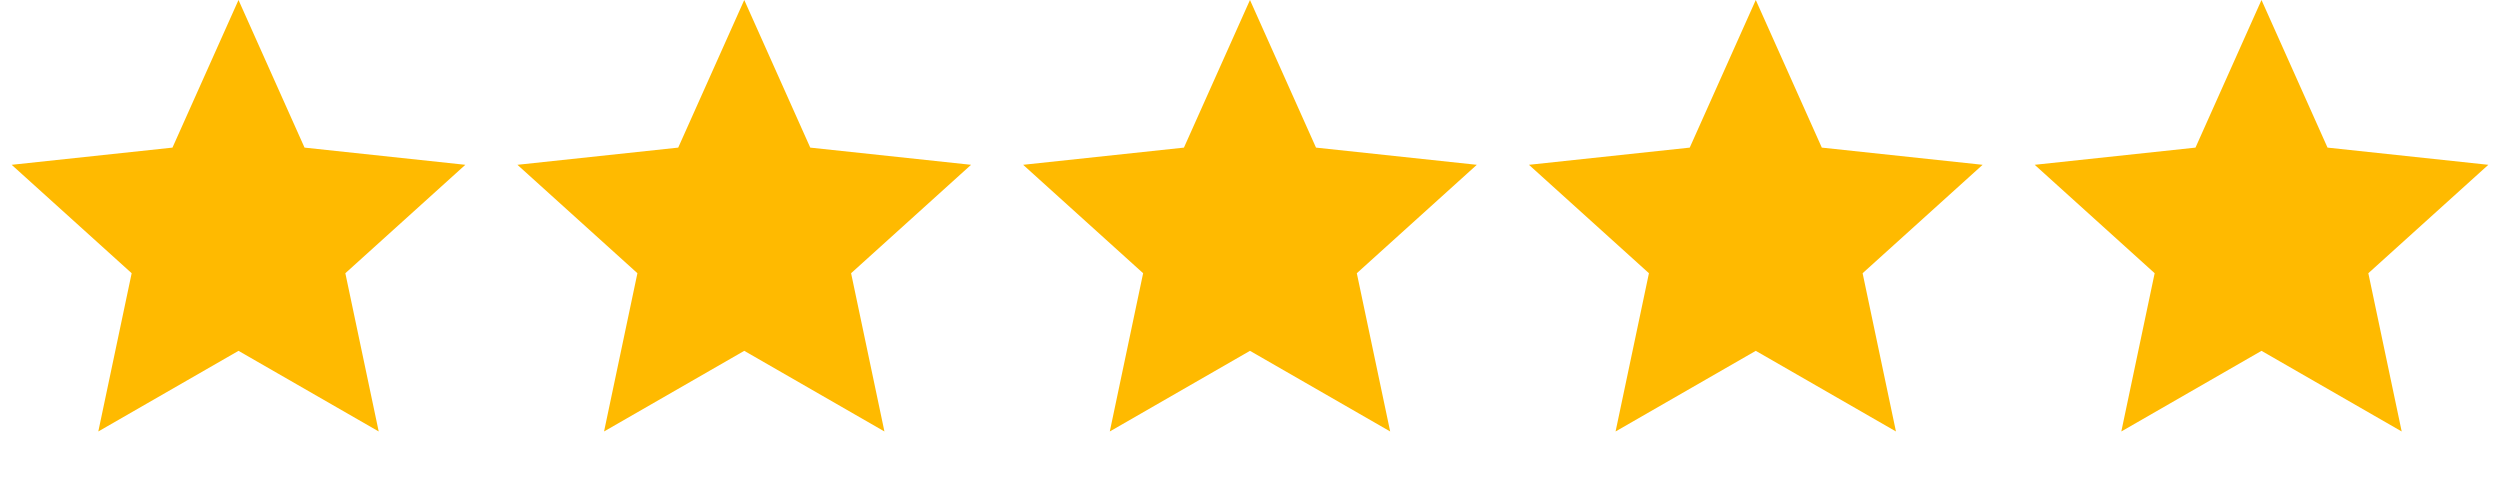
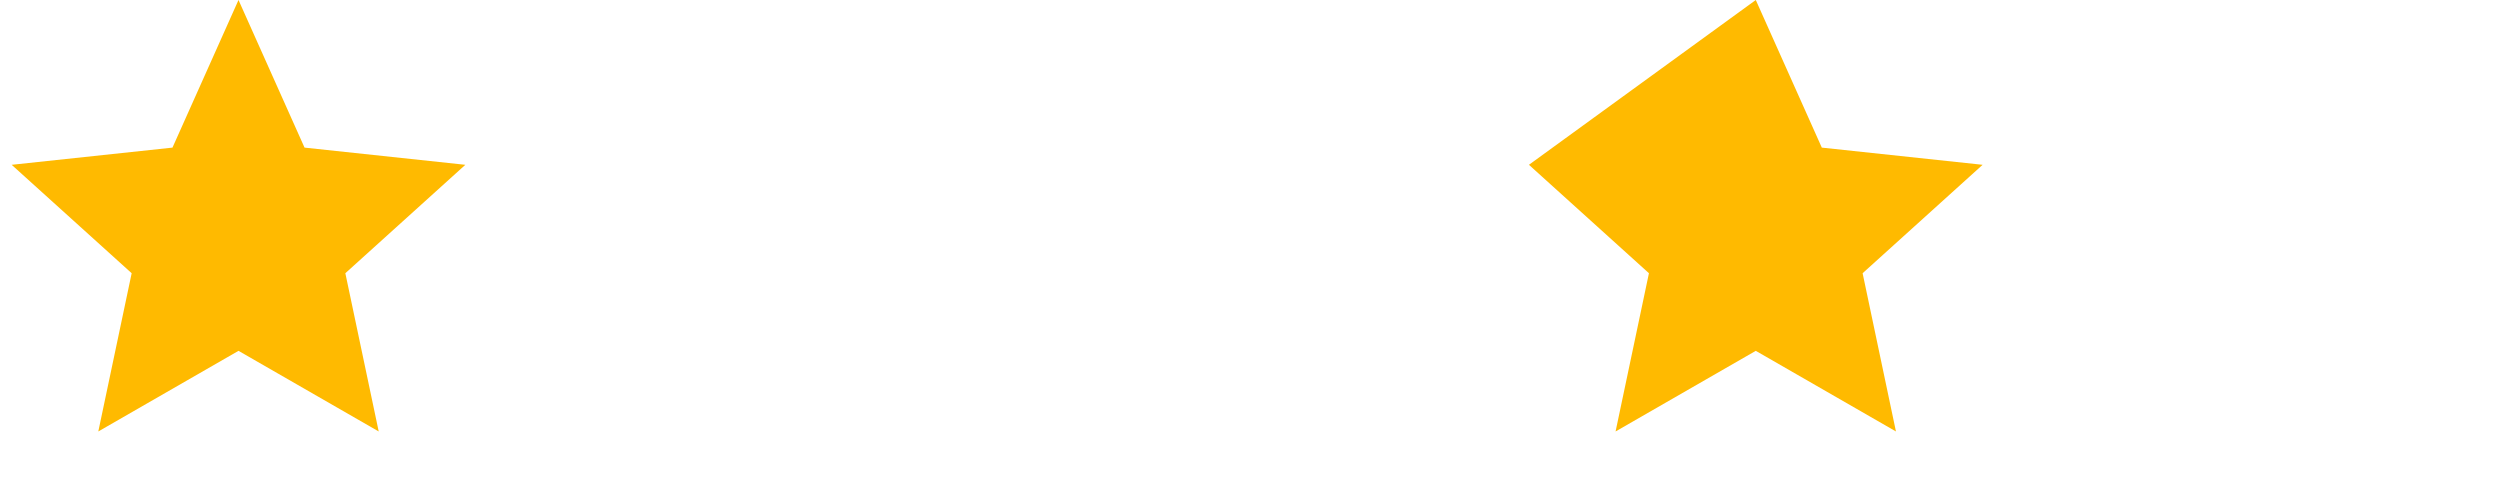
<svg xmlns="http://www.w3.org/2000/svg" width="87" height="17" viewBox="0 0 87 17" fill="none">
  <path d="M8.3 0L10.598 5.137L16.194 5.735L12.018 9.508L13.179 15.015L8.3 12.209L3.421 15.015L4.582 9.508L0.406 5.735L6.002 5.137L8.3 0Z" fill="#FFBA00" />
-   <path d="M25.9 0L28.197 5.137L33.793 5.735L29.618 9.508L30.778 15.015L25.9 12.209L21.021 15.015L22.182 9.508L18.006 5.735L23.602 5.137L25.9 0Z" fill="#FFBA00" />
-   <path d="M43.499 0L45.797 5.137L51.393 5.735L47.217 9.508L48.378 15.015L43.499 12.209L38.621 15.015L39.781 9.508L35.605 5.735L41.201 5.137L43.499 0Z" fill="#FFBA00" />
-   <path d="M61.101 0L63.399 5.137L68.995 5.735L64.819 9.508L65.979 15.015L61.101 12.209L56.222 15.015L57.383 9.508L53.207 5.735L58.803 5.137L61.101 0Z" fill="#FFBA00" />
-   <path d="M78.7 0L80.998 5.137L86.594 5.735L82.418 9.508L83.579 15.015L78.7 12.209L73.822 15.015L74.982 9.508L70.807 5.735L76.403 5.137L78.7 0Z" fill="#FFBA00" />
+   <path d="M61.101 0L63.399 5.137L68.995 5.735L64.819 9.508L65.979 15.015L61.101 12.209L56.222 15.015L57.383 9.508L53.207 5.735L61.101 0Z" fill="#FFBA00" />
</svg>